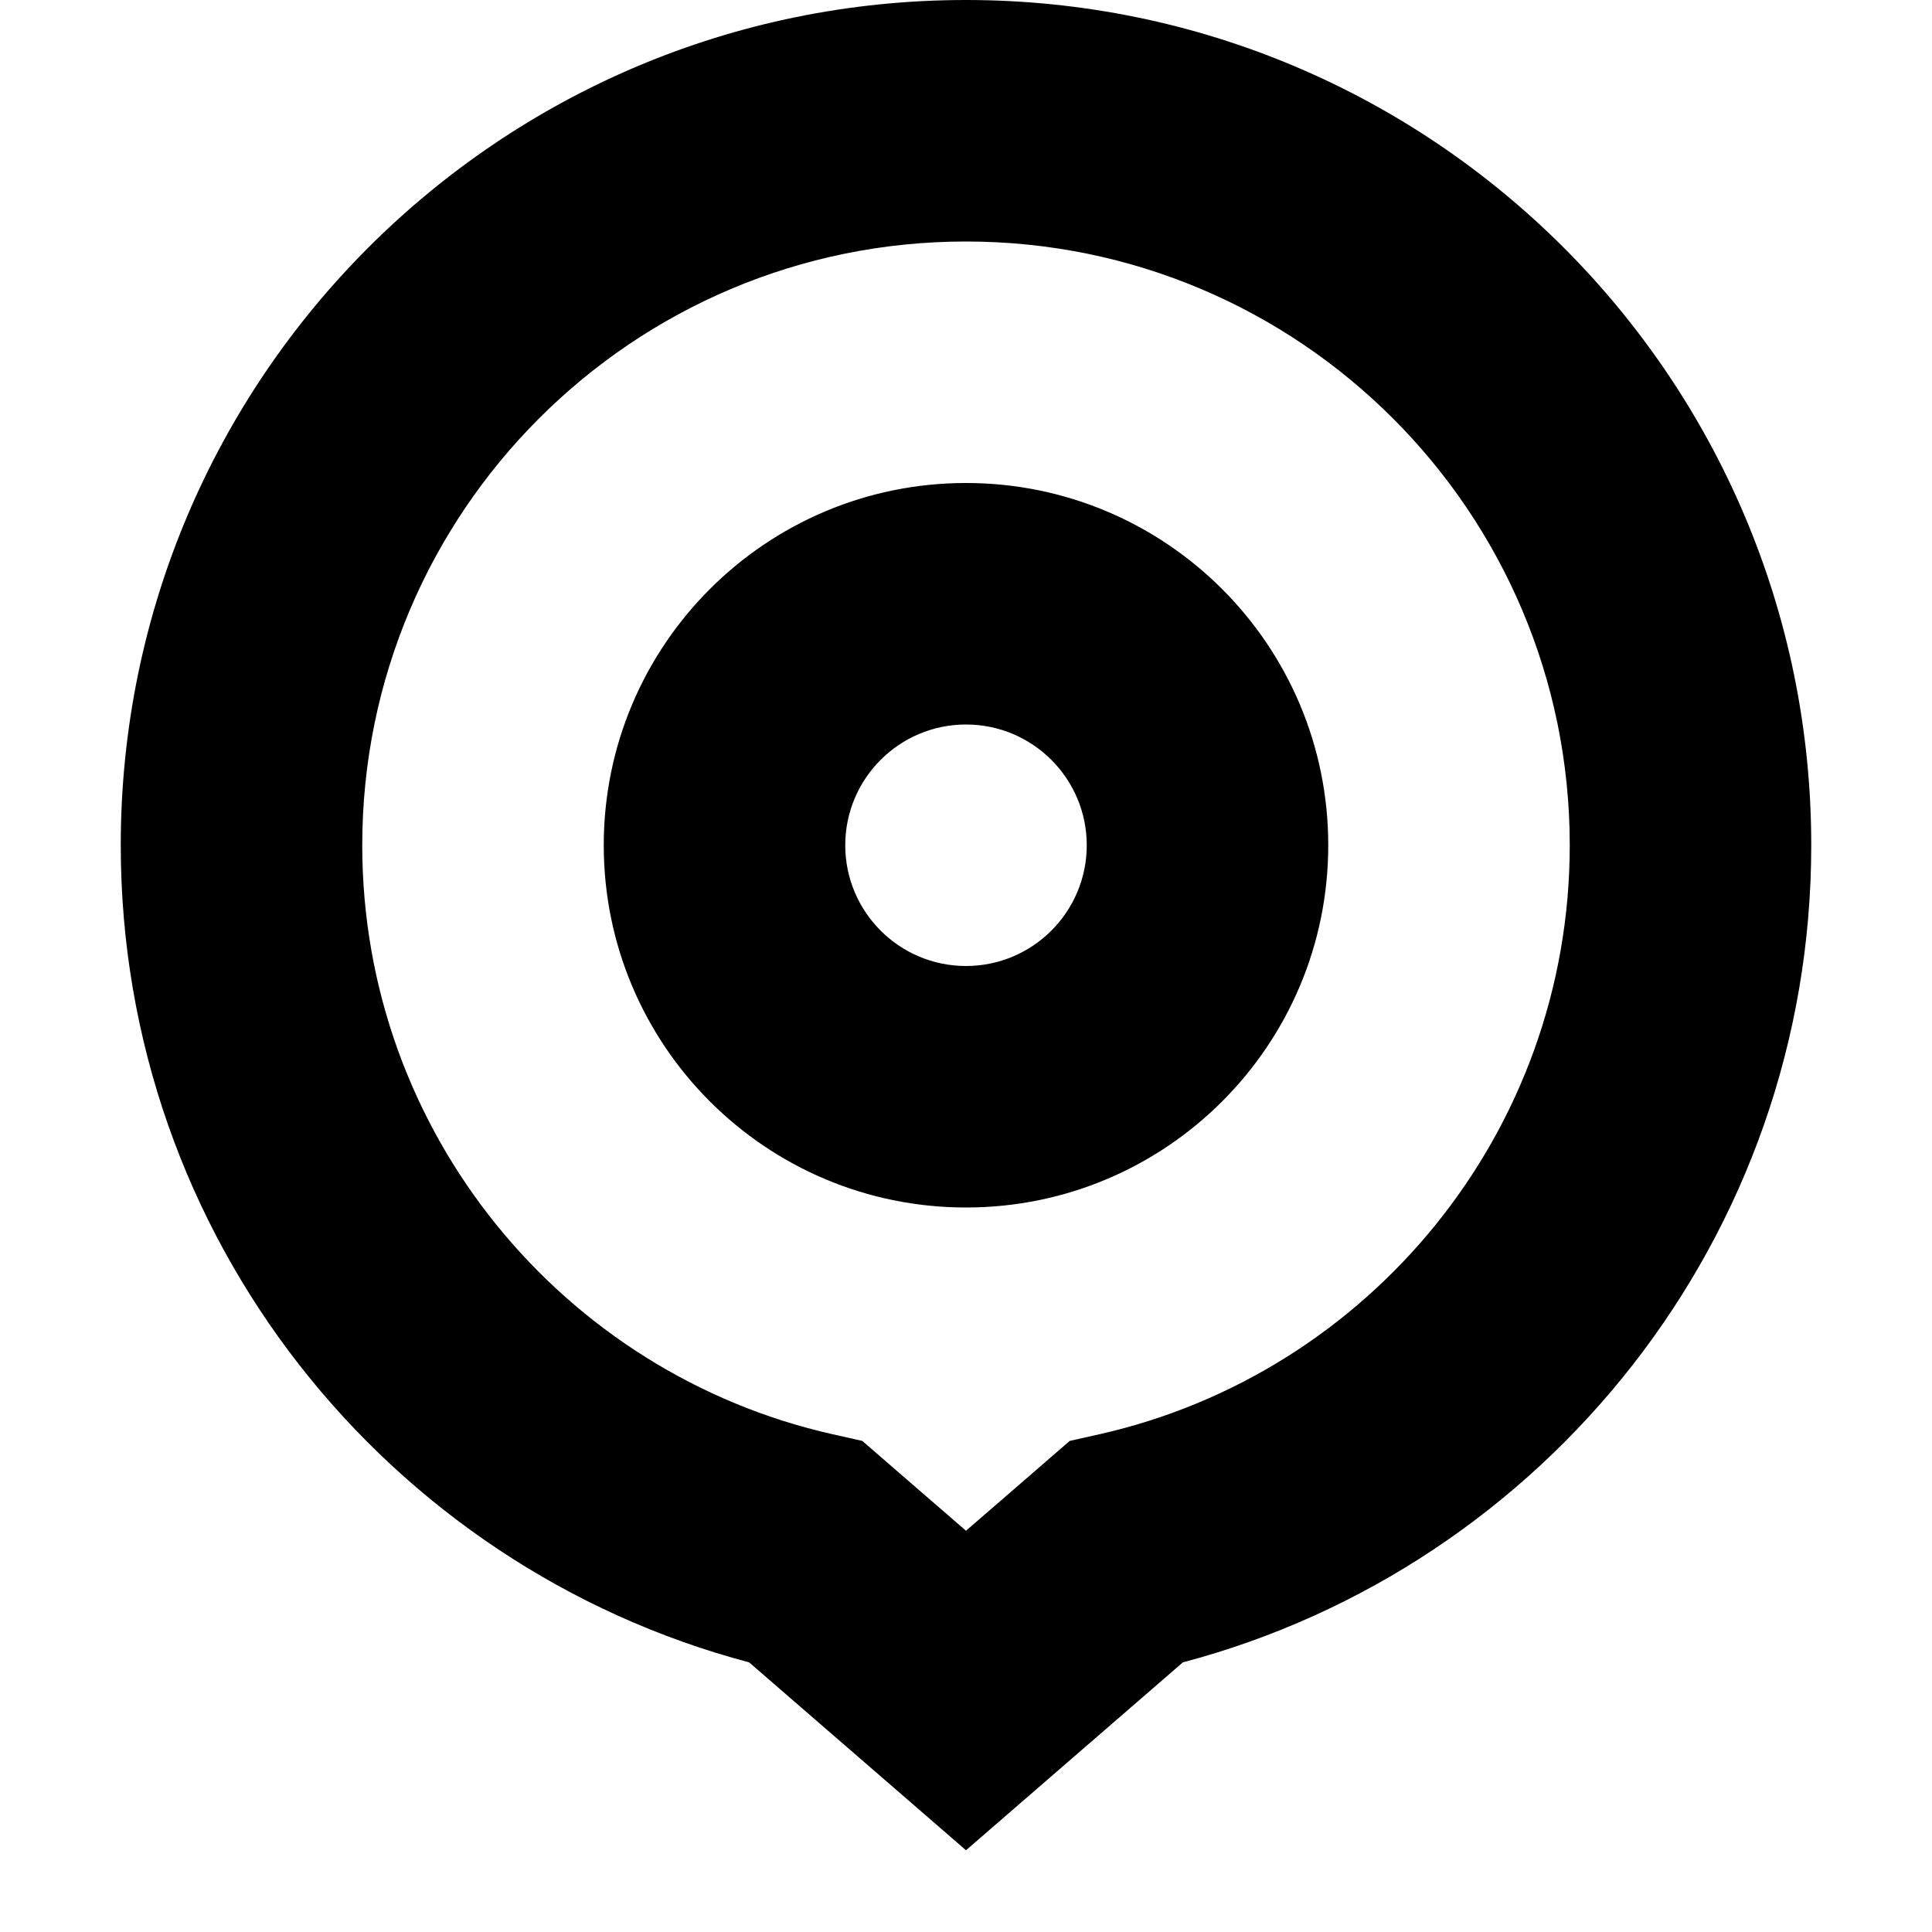
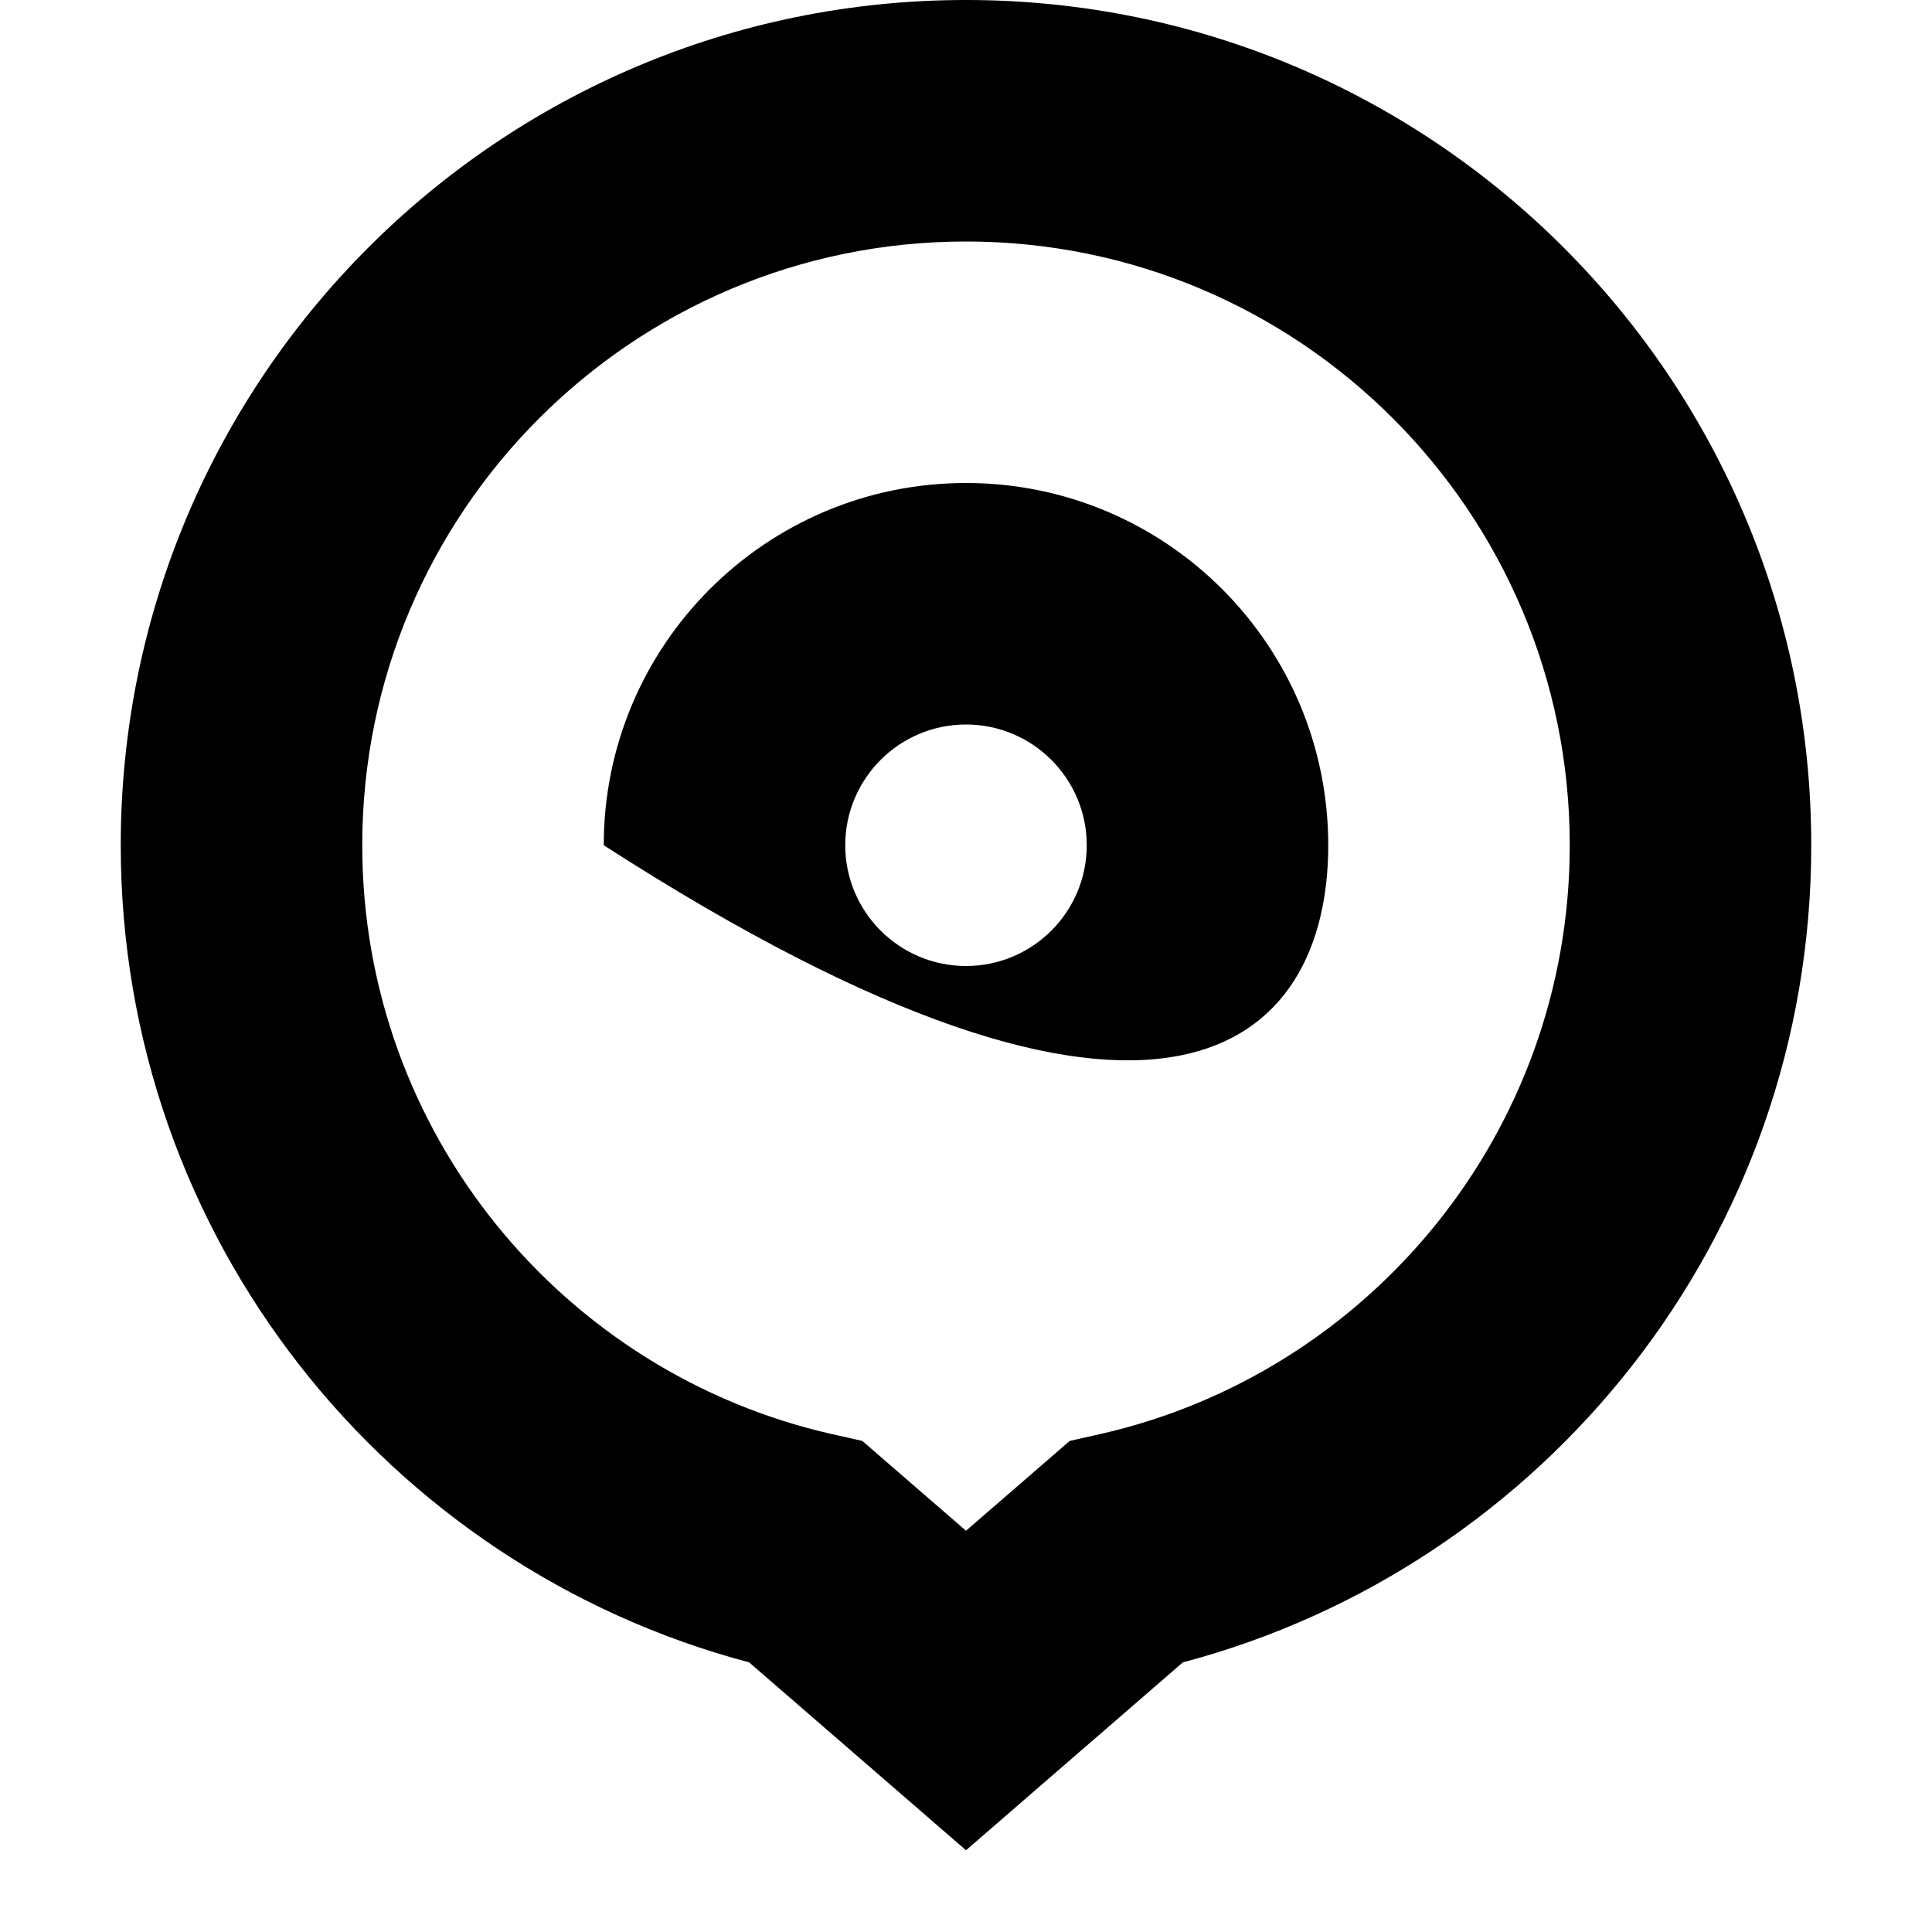
<svg xmlns="http://www.w3.org/2000/svg" width="16" height="16" viewBox="0 0 16 16" fill="none">
-   <path fill-rule="evenodd" clip-rule="evenodd" d="M3 7C3 4.239 5.239 2 8 2C10.761 2 13 4.239 13 7C13 9.381 11.335 11.376 9.104 11.878L8.859 11.933L8 12.677L7.141 11.933L6.896 11.878C4.665 11.376 3 9.381 3 7ZM8 0C4.134 0 1 3.134 1 7C1 10.246 3.208 12.974 6.204 13.767L8 15.323L9.796 13.767C12.792 12.974 15 10.246 15 7C15 3.134 11.866 0 8 0ZM8 4C6.343 4 5 5.343 5 7C5 8.657 6.343 10 8 10C9.657 10 11 8.657 11 7C11 5.343 9.657 4 8 4ZM7 7C7 6.448 7.448 6 8 6C8.552 6 9 6.448 9 7C9 7.552 8.552 8 8 8C7.448 8 7 7.552 7 7Z" fill="black" />
+   <path fill-rule="evenodd" clip-rule="evenodd" d="M3 7C3 4.239 5.239 2 8 2C10.761 2 13 4.239 13 7C13 9.381 11.335 11.376 9.104 11.878L8.859 11.933L8 12.677L7.141 11.933L6.896 11.878C4.665 11.376 3 9.381 3 7ZM8 0C4.134 0 1 3.134 1 7C1 10.246 3.208 12.974 6.204 13.767L8 15.323L9.796 13.767C12.792 12.974 15 10.246 15 7C15 3.134 11.866 0 8 0ZM8 4C6.343 4 5 5.343 5 7C9.657 10 11 8.657 11 7C11 5.343 9.657 4 8 4ZM7 7C7 6.448 7.448 6 8 6C8.552 6 9 6.448 9 7C9 7.552 8.552 8 8 8C7.448 8 7 7.552 7 7Z" fill="black" />
</svg>